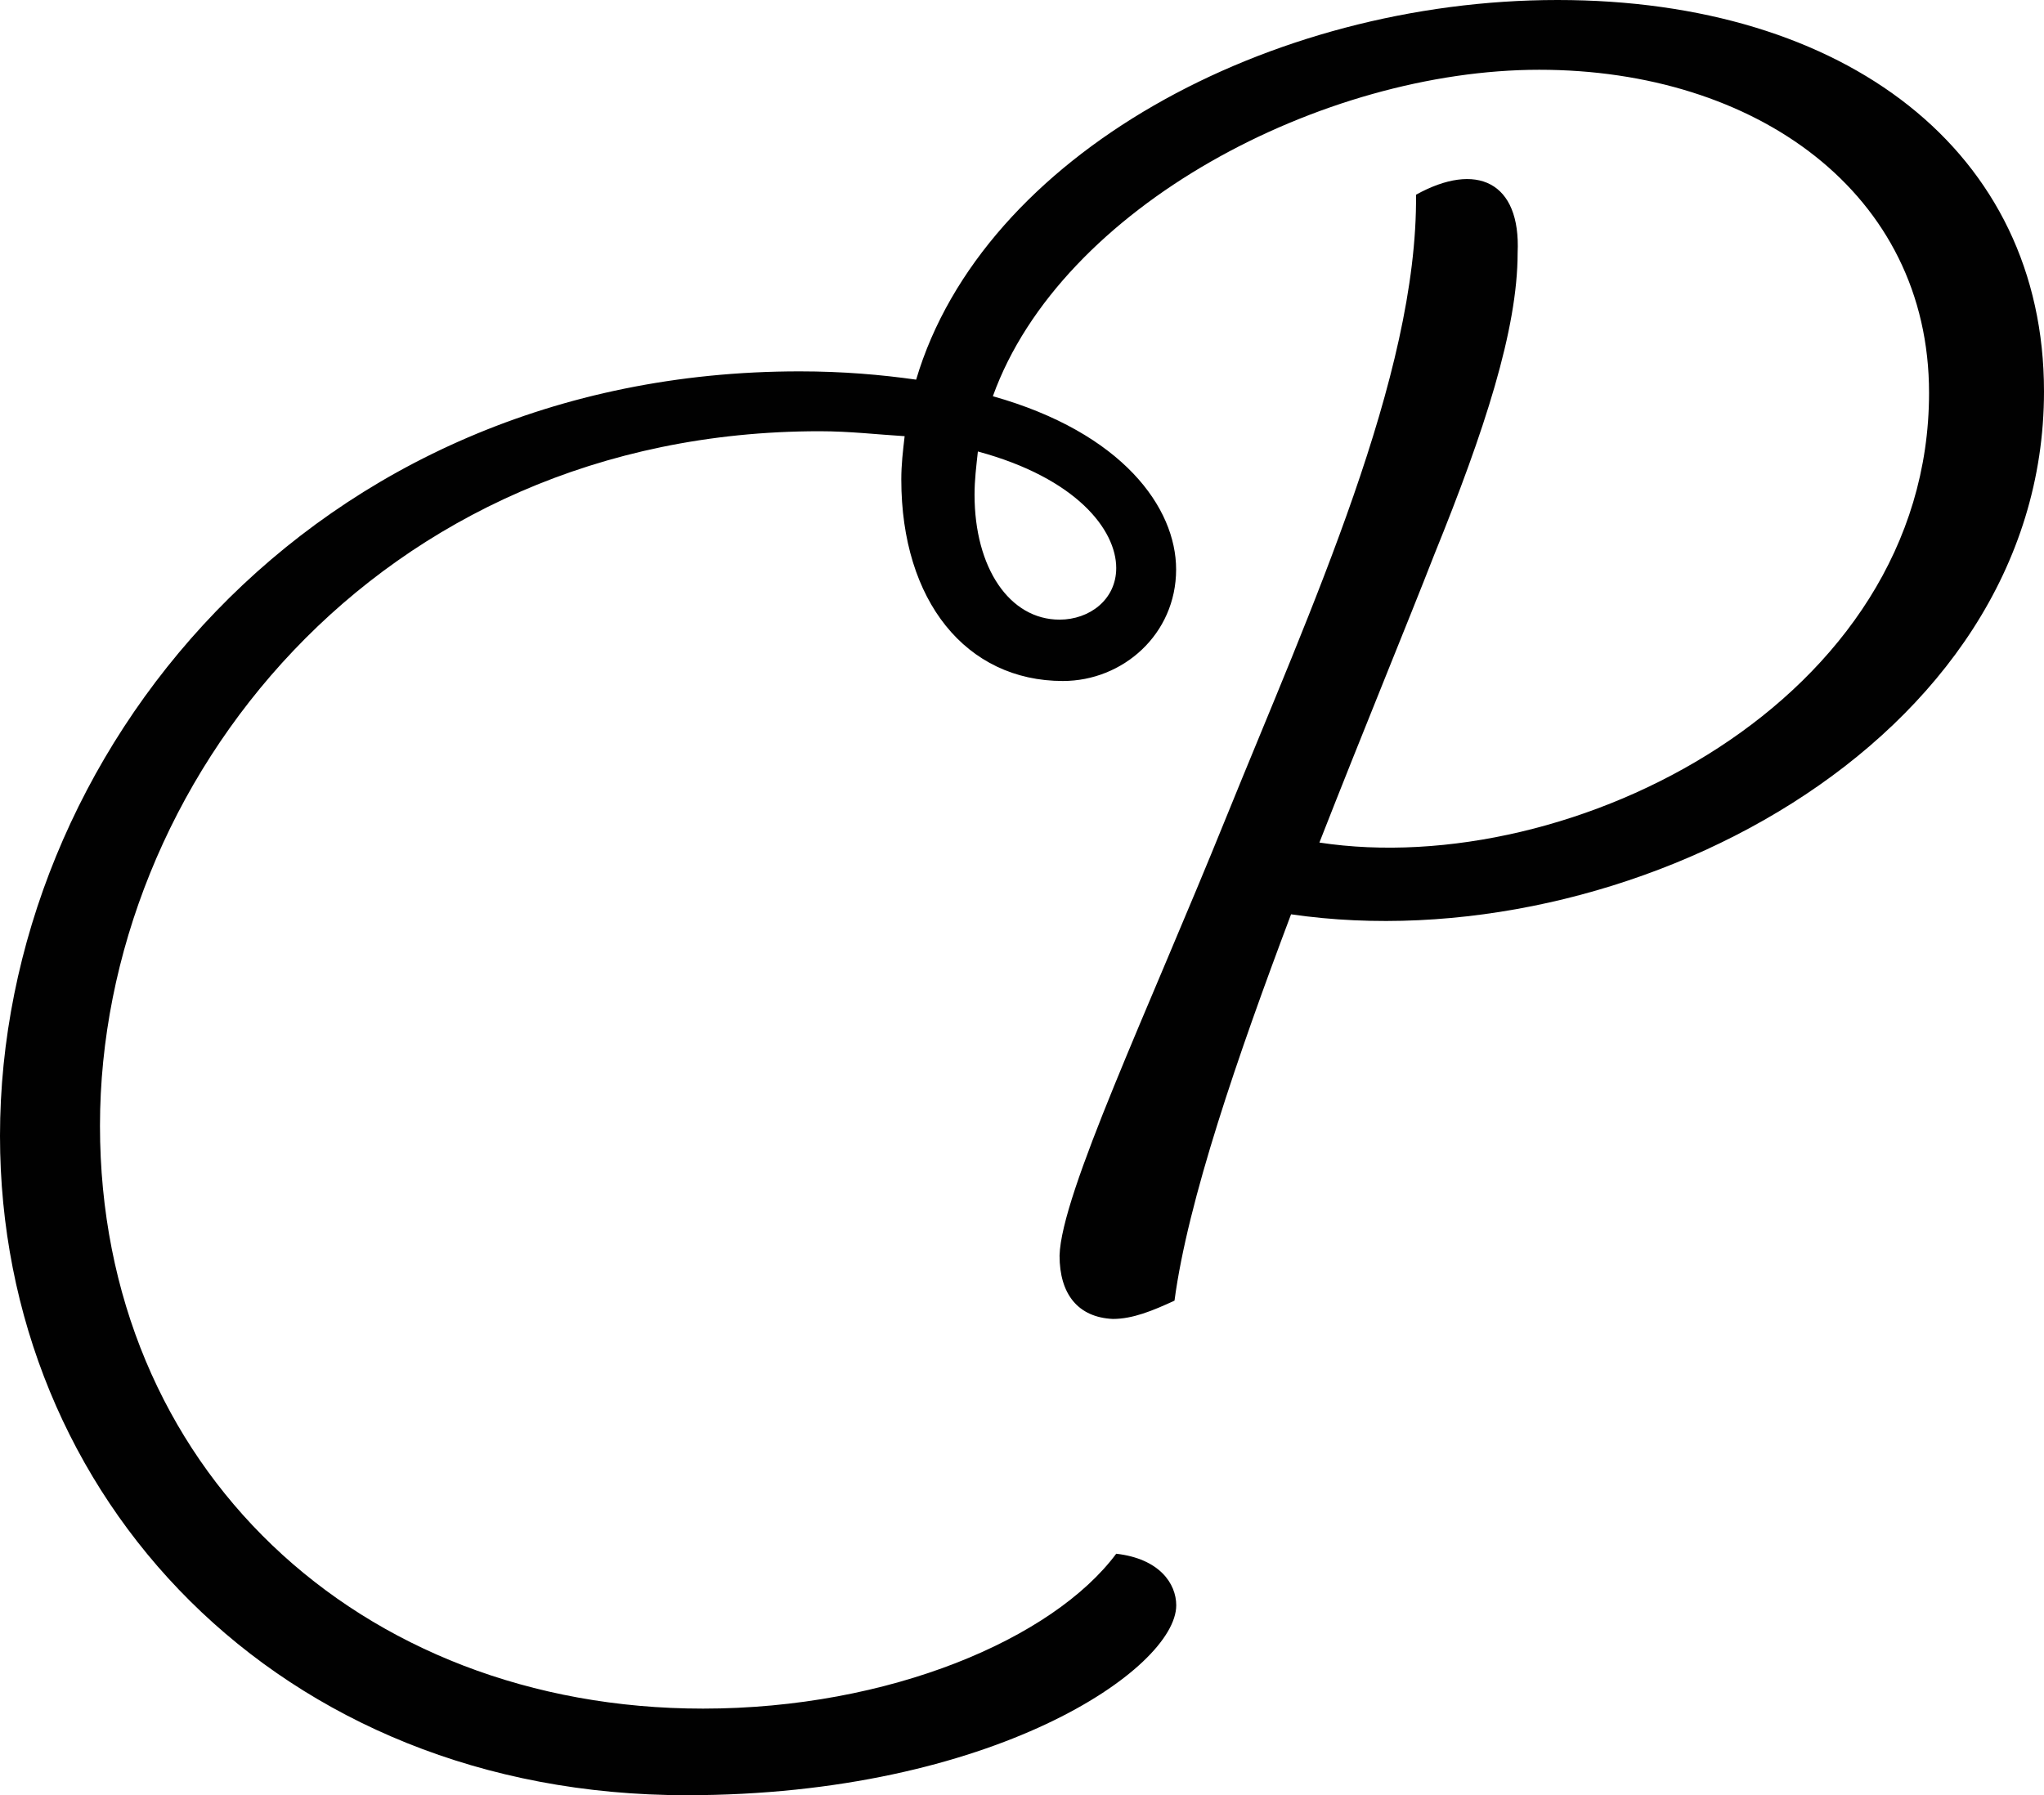
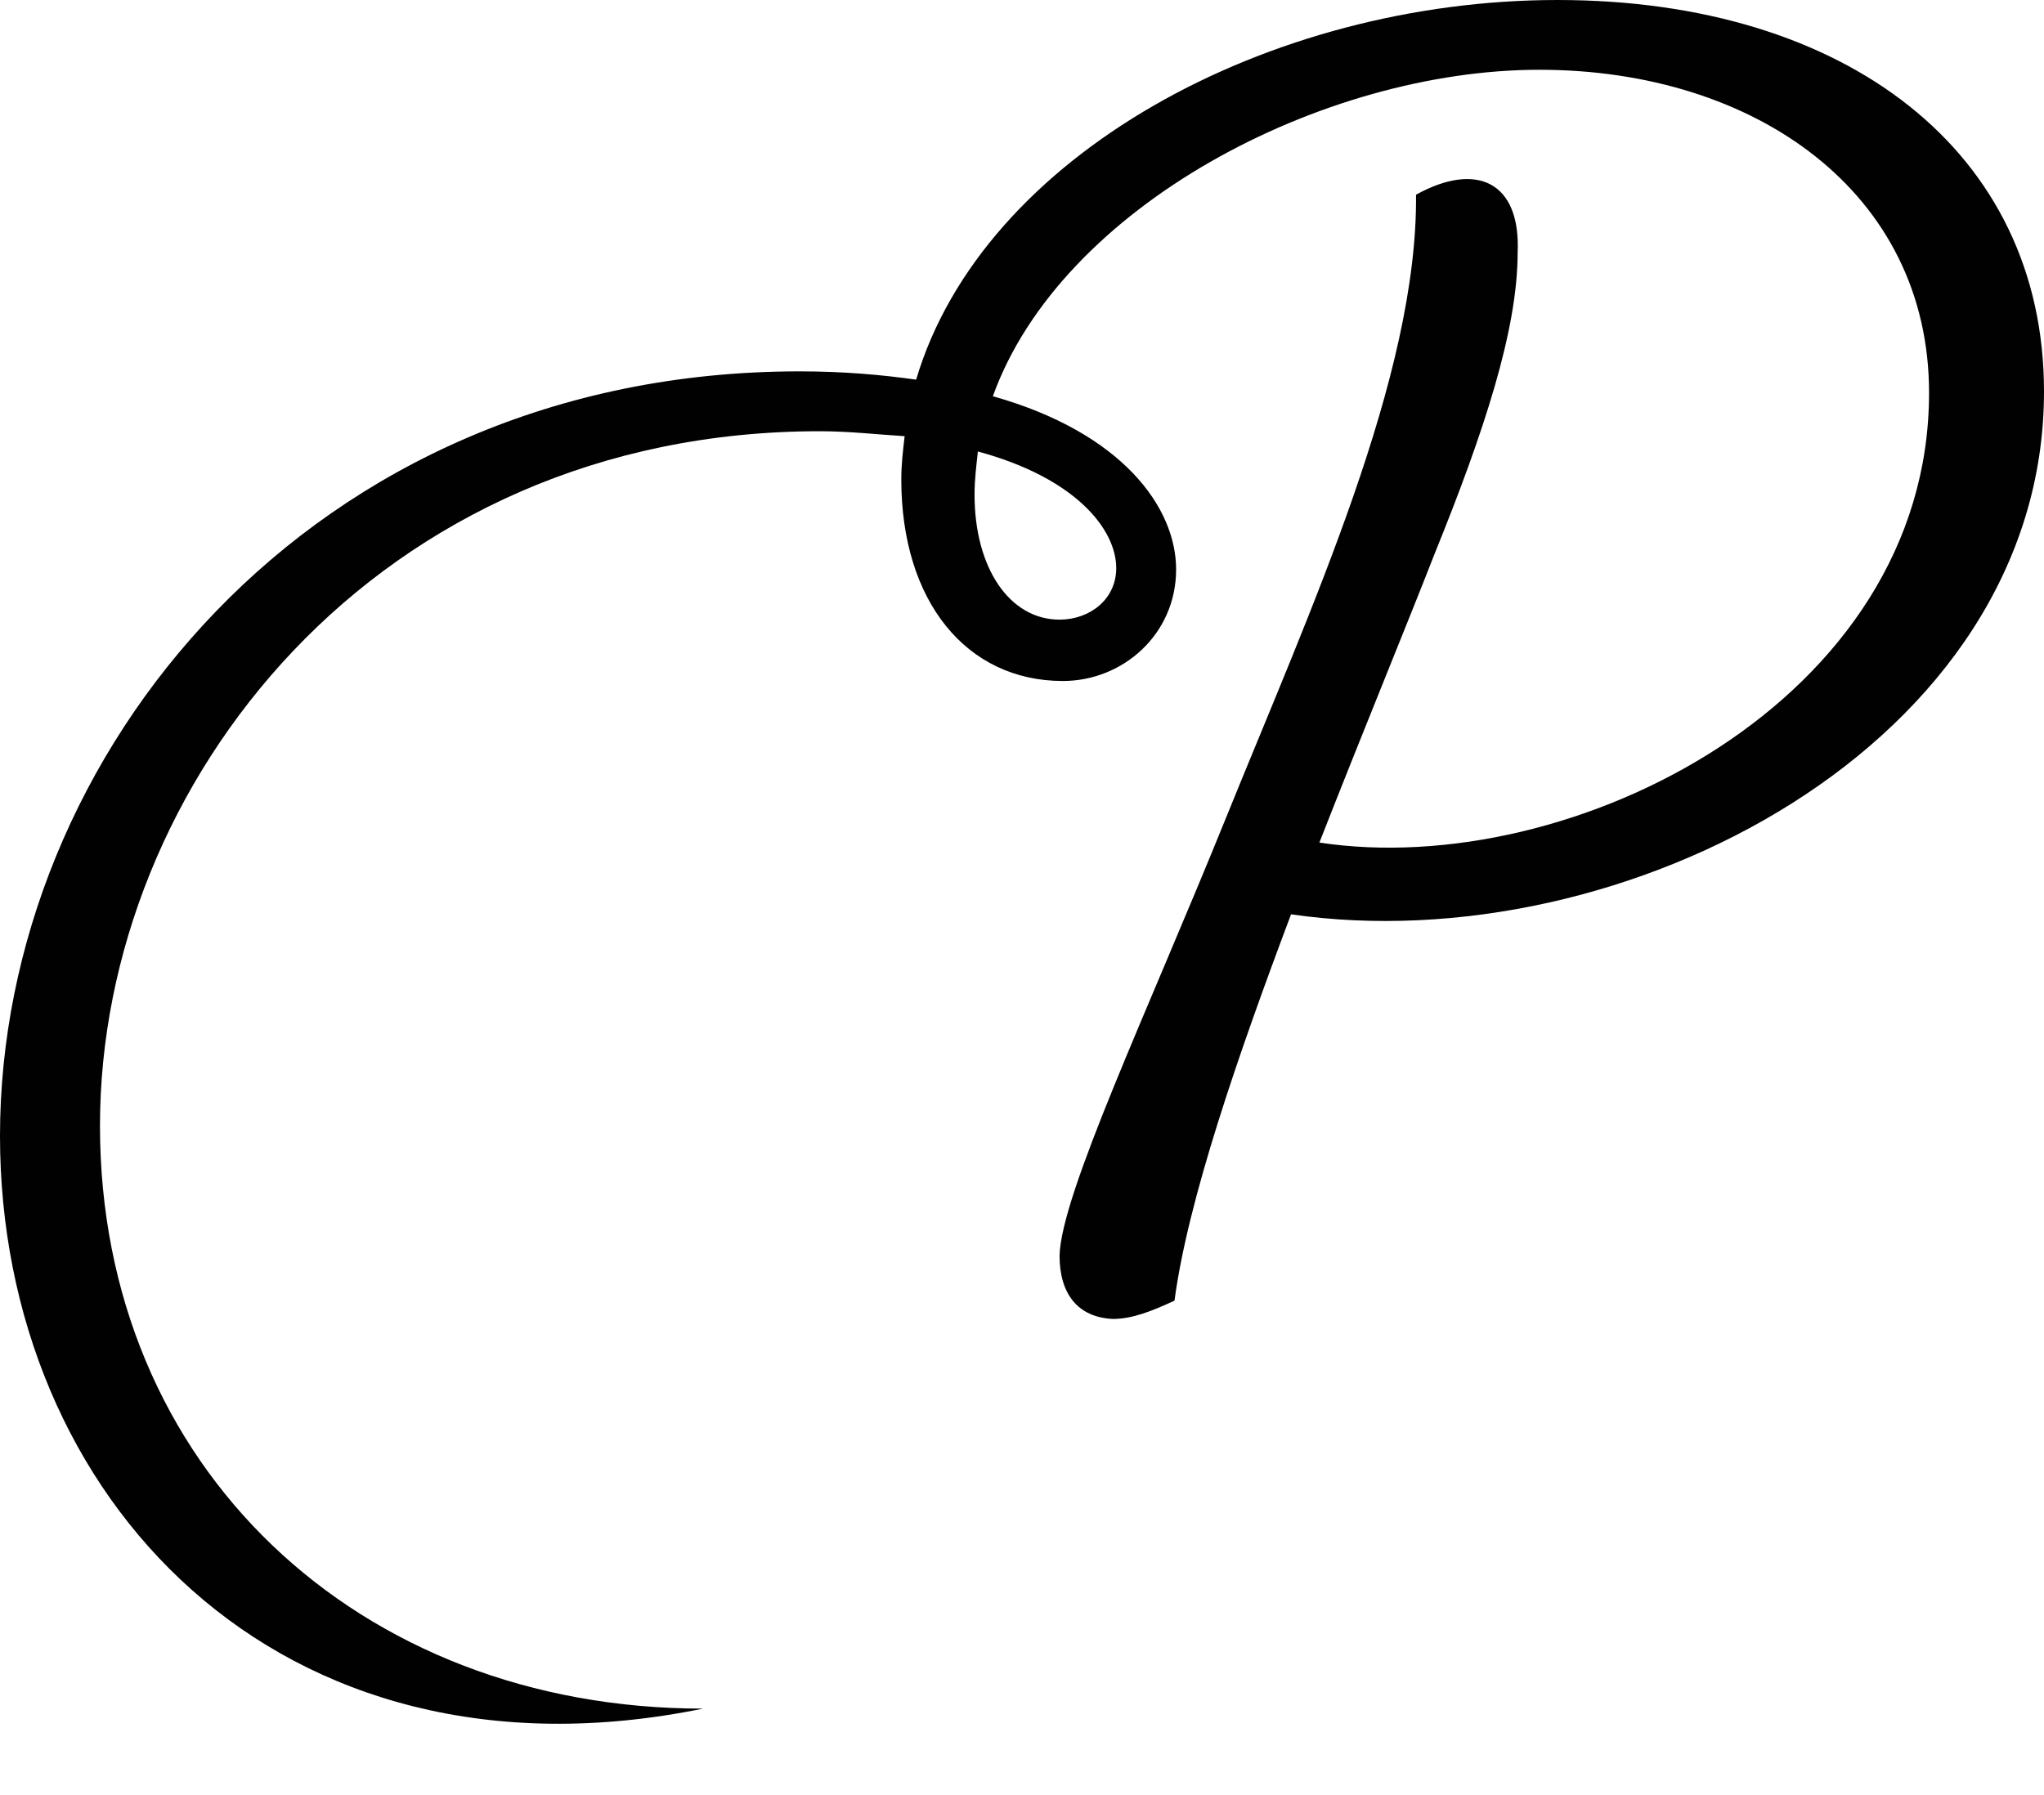
<svg xmlns="http://www.w3.org/2000/svg" id="Laag_1" viewBox="0 0 165.19 145.13">
-   <path d="m165.19,31.64c0,28.54-34.06,46.18-60.85,42.27-4.31,11.44-8.35,23.16-9.42,31.23-1.75.81-3.37,1.48-4.98,1.48-2.83-.13-4.31-2.02-4.31-5.12.13-4.98,7.14-19.79,13.46-35.41,6.87-16.96,15.48-35.68,15.35-50.35,4.85-2.69,8.48-1.08,8.21,4.71,0,6.19-2.69,14.41-6.73,24.37-2.15,5.52-5.65,14-9.29,23.29,20.33,3.1,49.27-11.44,49.27-36.35,0-16.16-14-26.12-31.5-26.12s-38.64,11.04-44.16,26.39c10.5,2.96,14.81,9.02,14.81,14,0,5.25-4.31,9.02-9.15,9.02-7.81,0-13.06-6.46-13.06-16.29,0-1.21.13-2.29.27-3.5-2.15-.13-4.44-.4-6.87-.4-35.81,0-58.16,28.54-58.16,56.14s20.87,47.12,48.74,47.12c15.08,0,28.27-5.65,33.39-12.52,3.5.4,4.85,2.42,4.85,4.17,0,5.12-14.81,15.35-39.58,15.35C22.48,145.13,0,121.03,0,91.82,0,61.12,25.04,30.02,64.62,30.02c3.5,0,6.6.27,9.42.67C79.43,12.52,102.59,0,125.88,0s39.31,12.25,39.31,31.64Zm-86.16,4.85c-.13,1.21-.27,2.29-.27,3.5,0,5.92,2.83,10.1,6.87,10.1,2.42,0,4.58-1.62,4.58-4.17,0-3.1-3.23-7.27-11.17-9.42Z" fill="#010101" />
+   <path d="m165.19,31.64c0,28.54-34.06,46.18-60.85,42.27-4.31,11.44-8.35,23.16-9.42,31.23-1.75.81-3.37,1.48-4.98,1.48-2.83-.13-4.31-2.02-4.31-5.12.13-4.98,7.14-19.79,13.46-35.41,6.87-16.96,15.48-35.68,15.35-50.35,4.85-2.69,8.48-1.08,8.21,4.71,0,6.19-2.69,14.41-6.73,24.37-2.15,5.52-5.65,14-9.29,23.29,20.33,3.1,49.27-11.44,49.27-36.35,0-16.16-14-26.12-31.5-26.12s-38.64,11.04-44.16,26.39c10.5,2.96,14.81,9.02,14.81,14,0,5.25-4.31,9.02-9.15,9.02-7.81,0-13.06-6.46-13.06-16.29,0-1.21.13-2.29.27-3.5-2.15-.13-4.44-.4-6.87-.4-35.81,0-58.16,28.54-58.16,56.14s20.87,47.12,48.74,47.12C22.48,145.13,0,121.03,0,91.82,0,61.12,25.04,30.02,64.62,30.02c3.5,0,6.6.27,9.42.67C79.43,12.52,102.59,0,125.88,0s39.31,12.25,39.31,31.64Zm-86.16,4.85c-.13,1.21-.27,2.29-.27,3.5,0,5.92,2.83,10.1,6.87,10.1,2.42,0,4.58-1.62,4.58-4.17,0-3.1-3.23-7.27-11.17-9.42Z" fill="#010101" />
</svg>